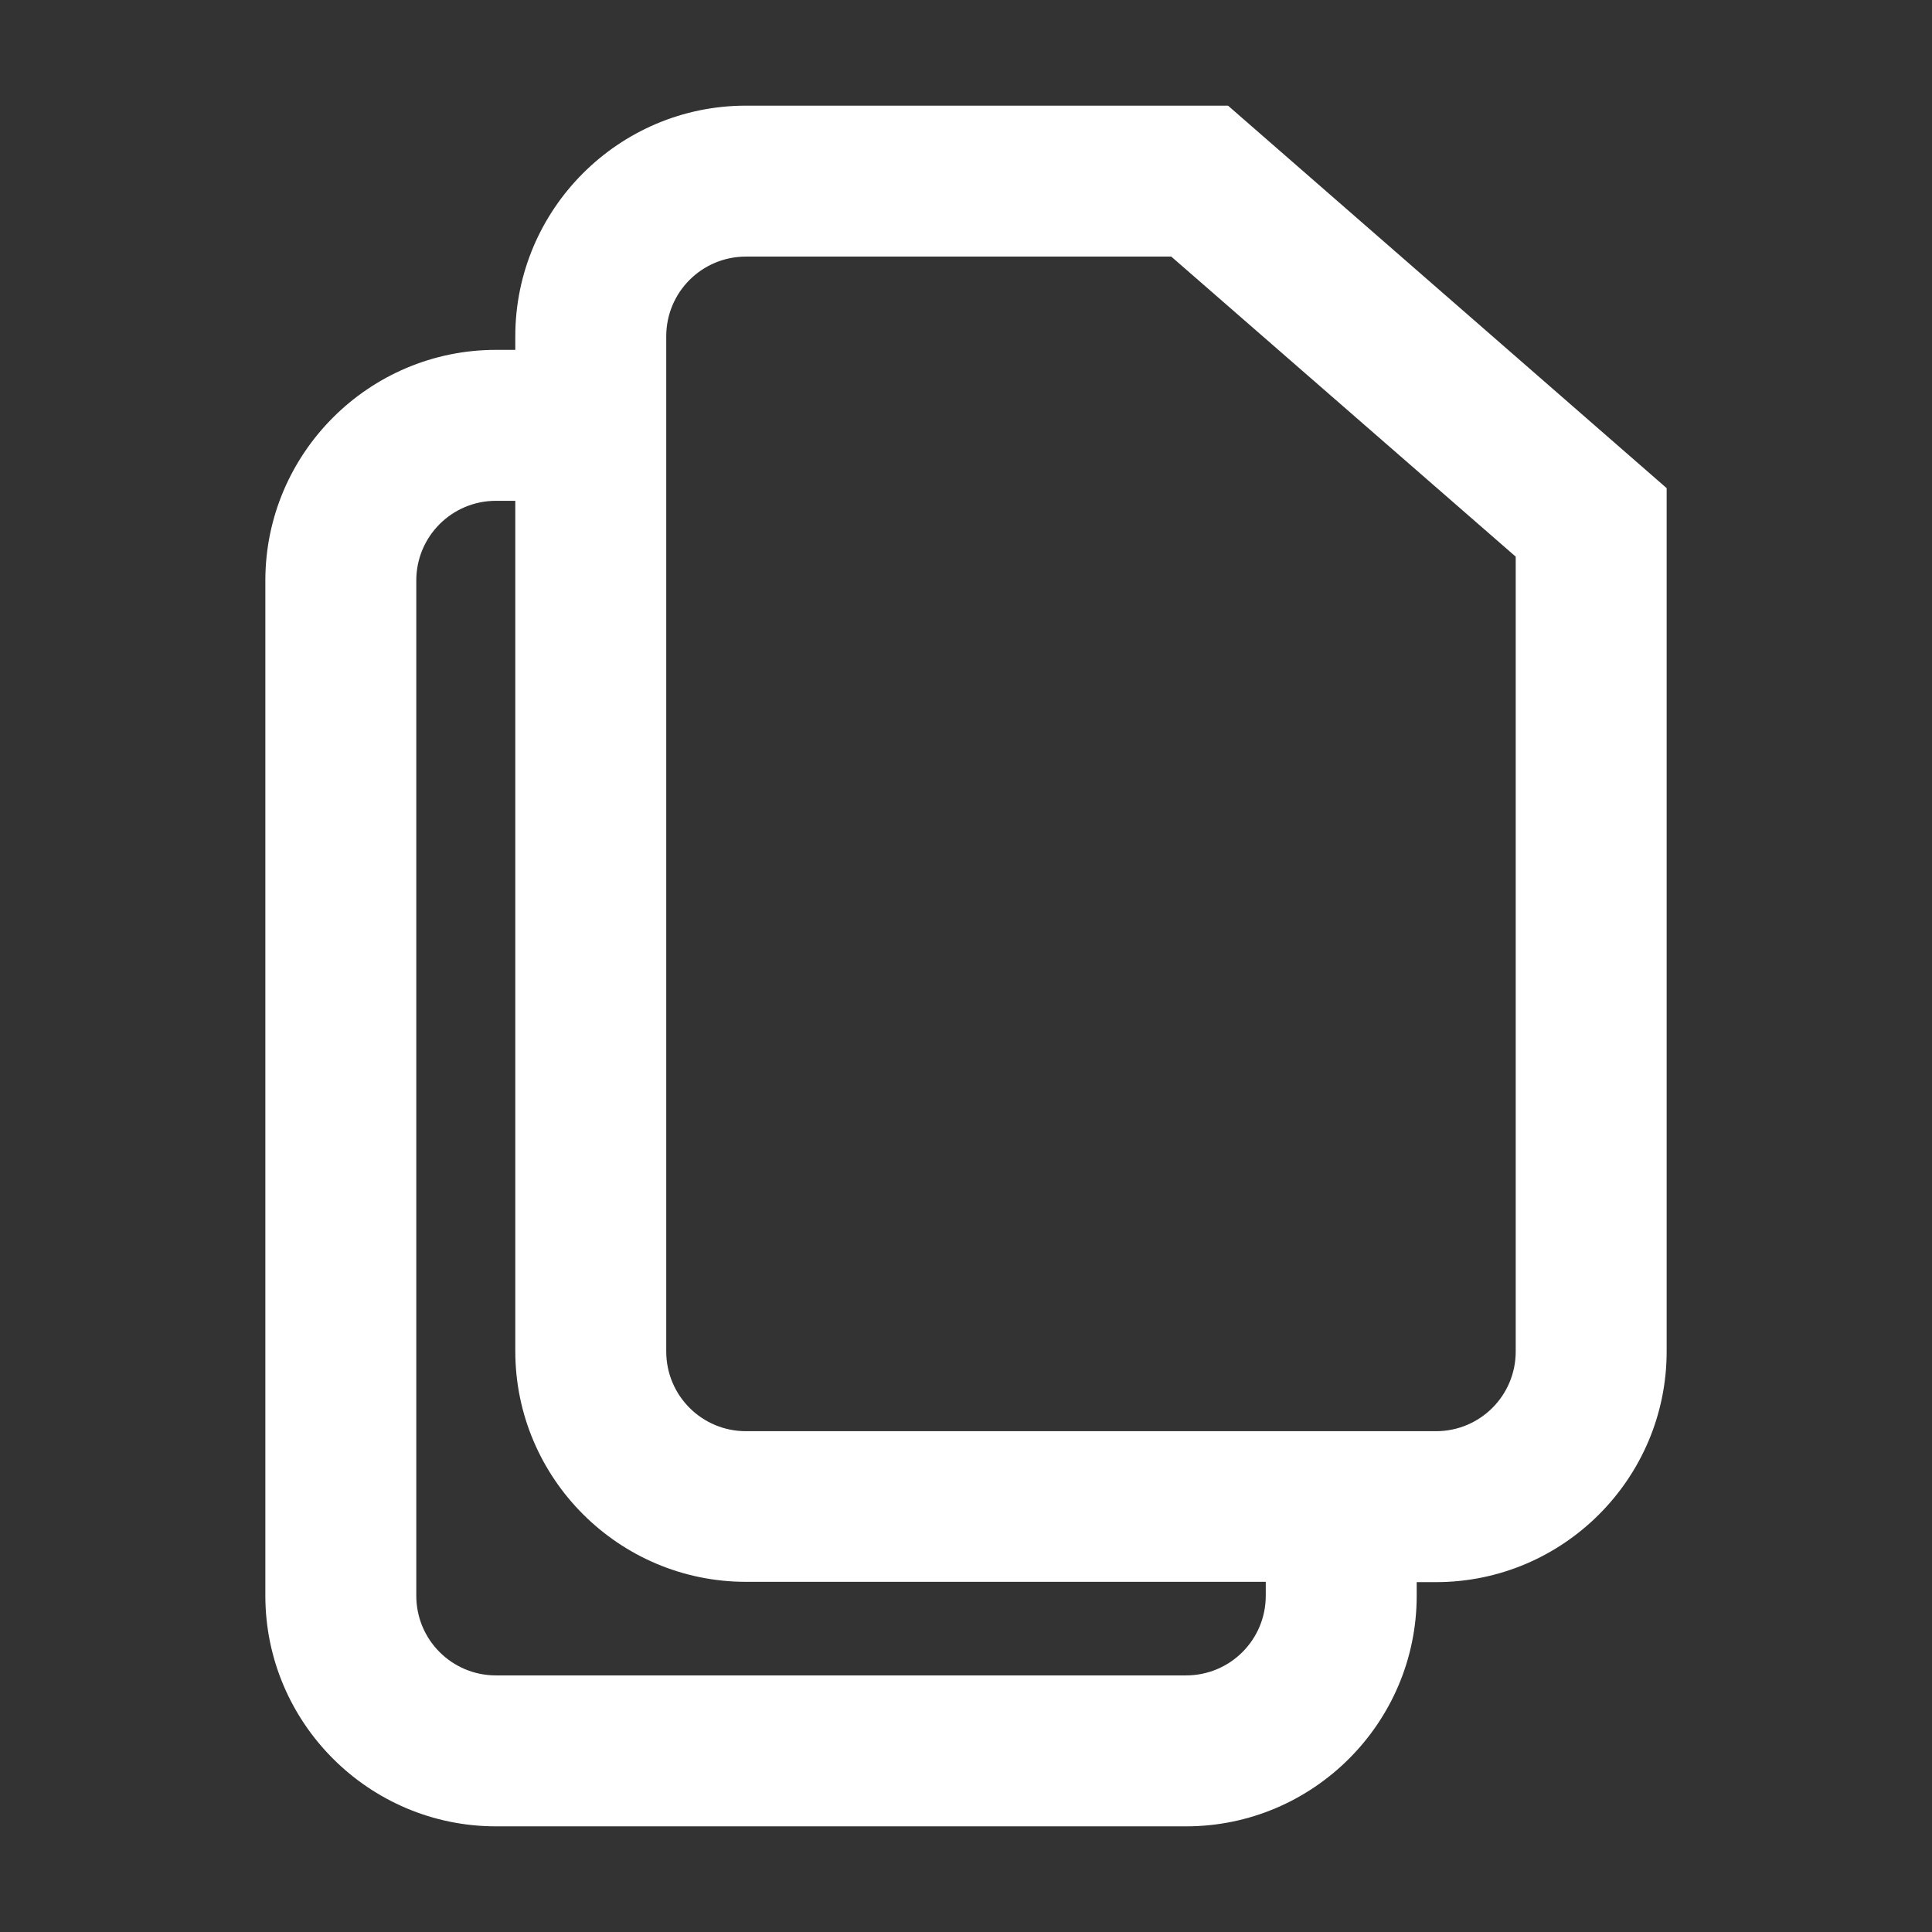
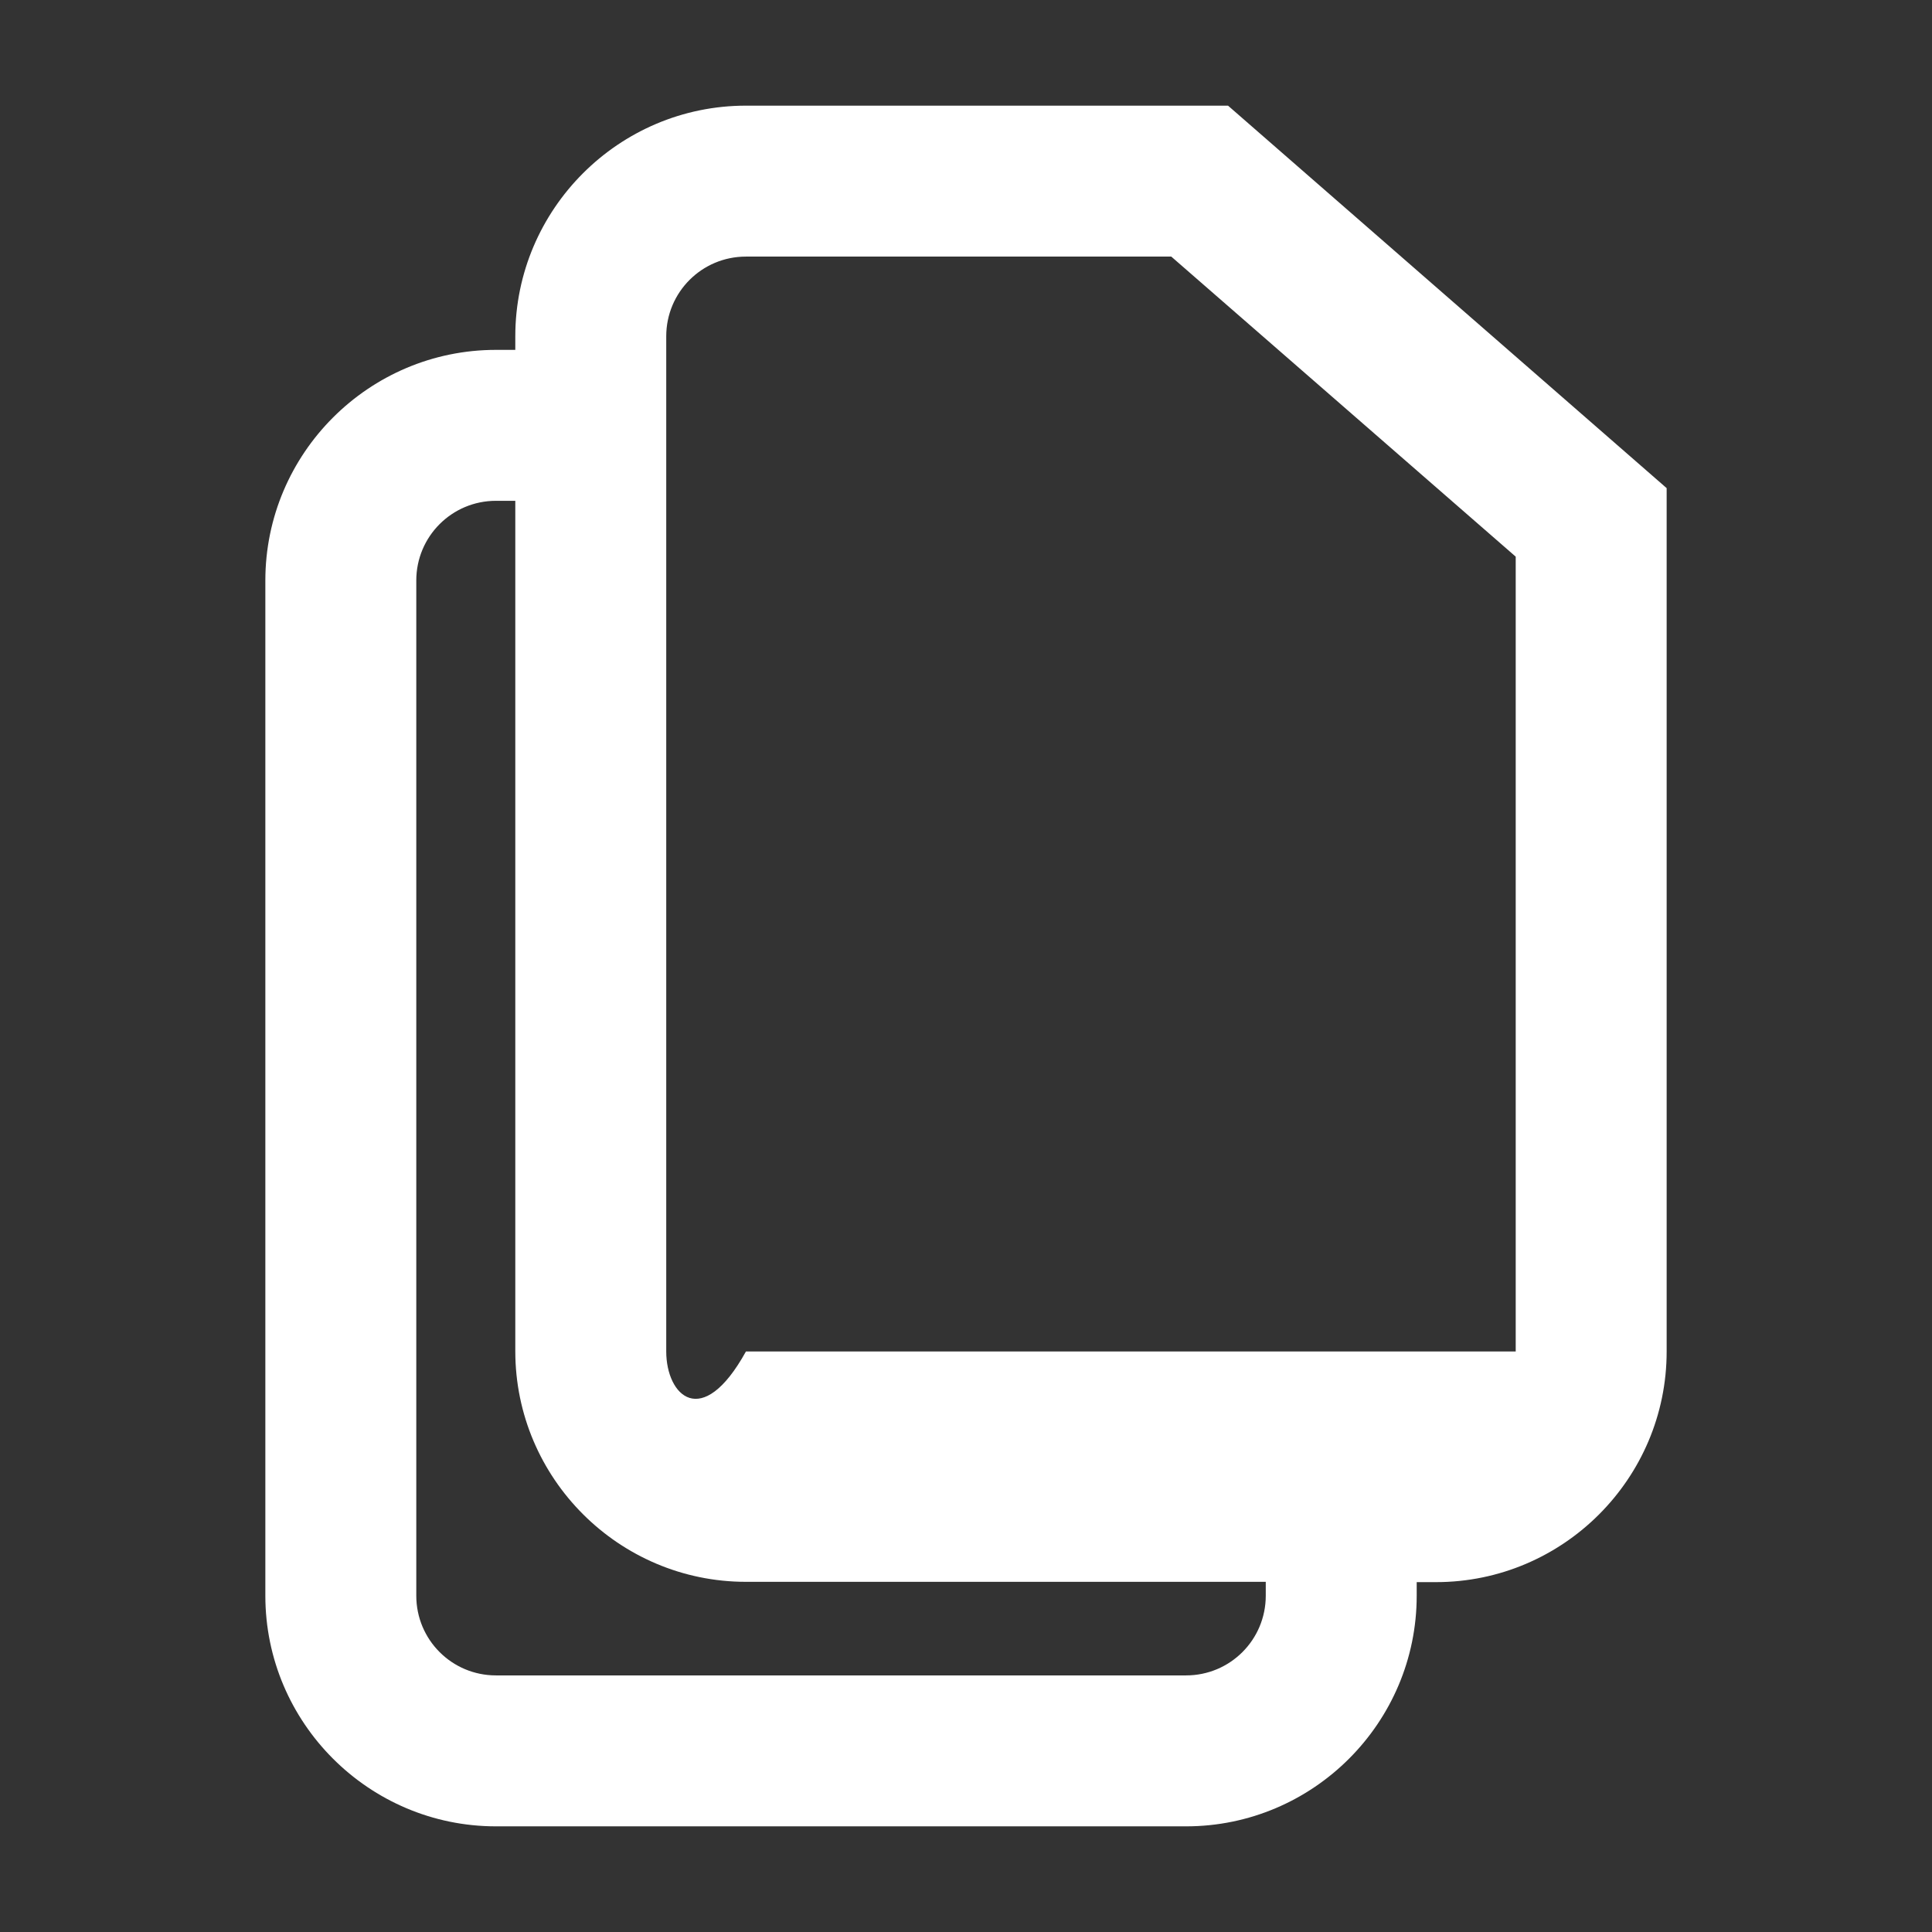
<svg xmlns="http://www.w3.org/2000/svg" width="64" height="64" viewBox="0 0 64 64" fill="none">
  <rect x="0" y="0" width="64" height="64" fill="#333333" stroke="none" />
-   <path d="M40.68 3.5H24.71C20.5 3.5 17.07 6.93 17.07 11.14V11.59H16.43C12.22 11.59 8.79 15.02 8.79 19.23V52.86C8.79 57.07 12.22 60.5 16.43 60.5H39.29C43.5 60.5 46.93 57.07 46.93 52.86V52.41H47.57C51.78 52.41 55.21 48.98 55.21 44.77V16.17L40.68 3.5ZM41.93 52.86C41.93 54.32 40.75 55.5 39.29 55.5H16.43C14.97 55.5 13.79 54.32 13.79 52.86V19.23C13.79 17.77 14.97 16.59 16.43 16.59H17.07V44.76C17.07 48.97 20.5 52.4 24.71 52.4H41.93V52.85V52.86ZM50.21 44.77C50.21 46.23 49.03 47.41 47.57 47.41H24.71C23.25 47.41 22.07 46.23 22.07 44.77V11.14C22.07 9.68 23.25 8.5 24.71 8.5H38.8L50.21 18.44V44.76V44.77Z" fill="white" />
+   <path d="M40.68 3.5H24.71C20.5 3.5 17.07 6.93 17.07 11.14V11.59H16.43C12.22 11.59 8.79 15.02 8.79 19.23V52.86C8.79 57.07 12.22 60.5 16.43 60.5H39.29C43.5 60.5 46.93 57.07 46.93 52.86V52.41H47.57C51.78 52.41 55.21 48.98 55.21 44.77V16.17L40.68 3.5ZM41.93 52.86C41.93 54.32 40.75 55.5 39.29 55.5H16.43C14.97 55.5 13.79 54.32 13.79 52.86V19.23C13.79 17.77 14.97 16.59 16.43 16.59H17.07V44.76C17.07 48.97 20.5 52.4 24.71 52.4H41.93V52.85V52.86ZM50.21 44.77H24.71C23.25 47.41 22.07 46.23 22.07 44.77V11.14C22.07 9.68 23.25 8.5 24.71 8.5H38.8L50.21 18.44V44.76V44.77Z" fill="white" />
</svg>